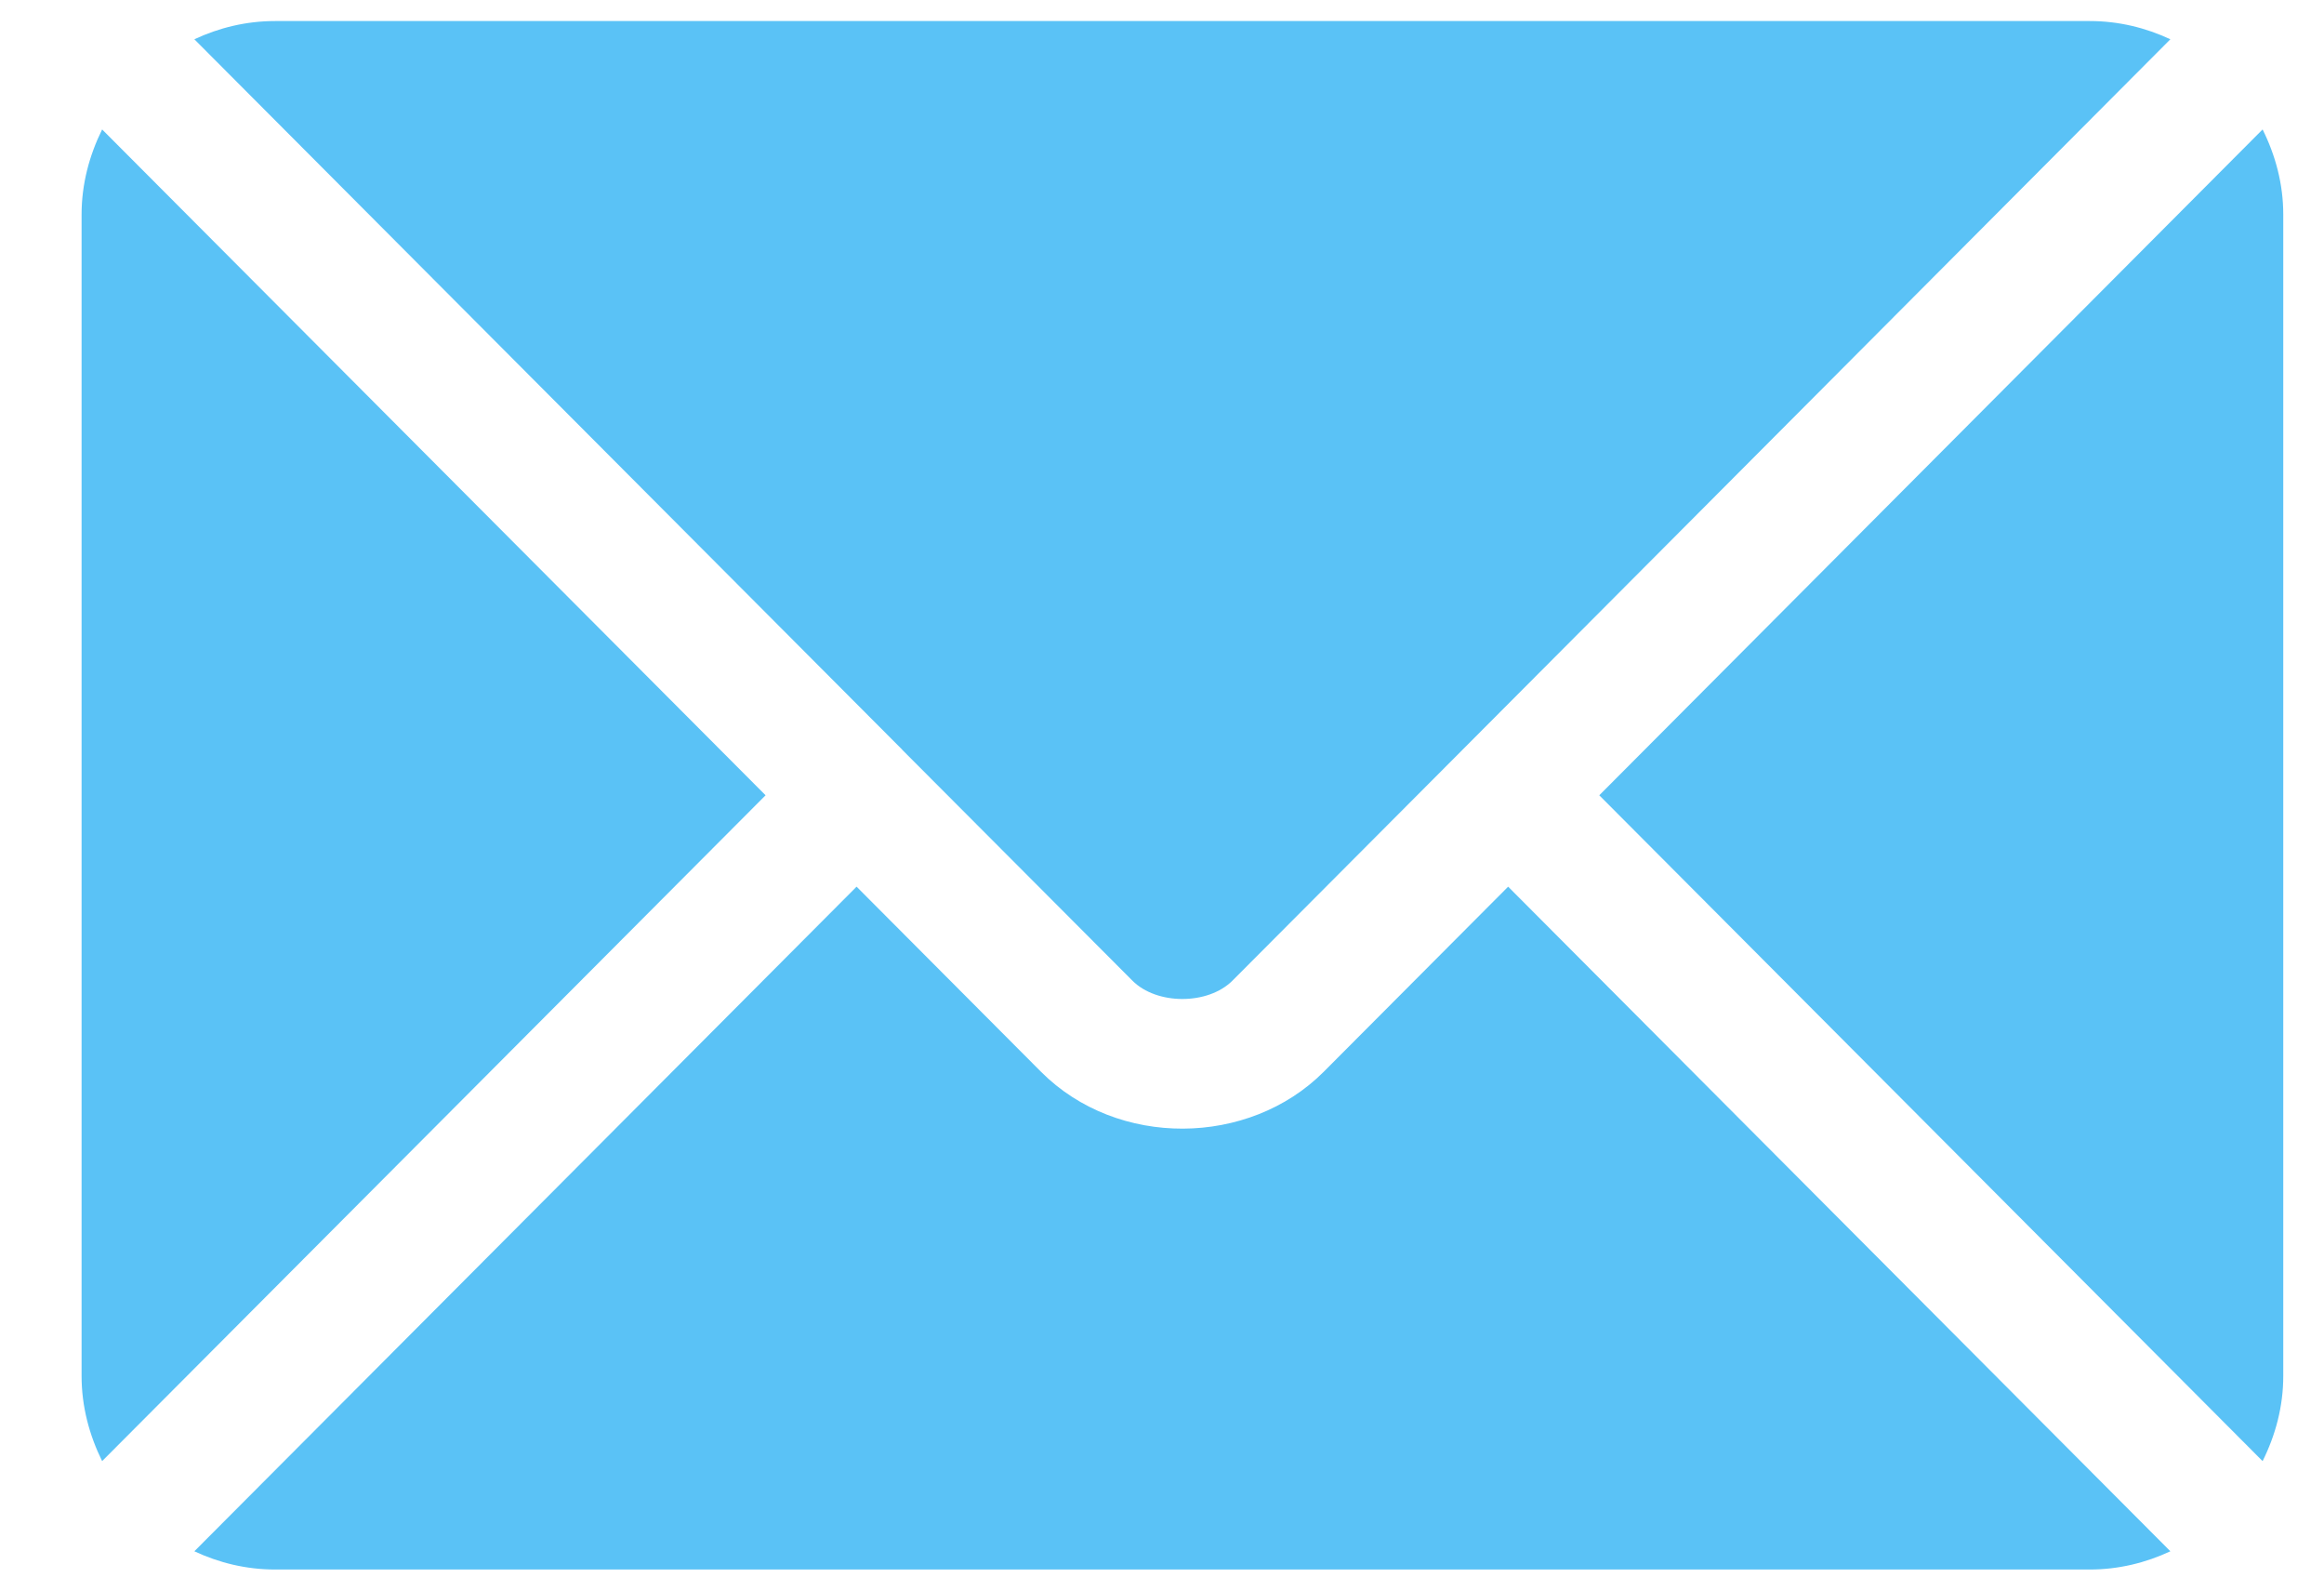
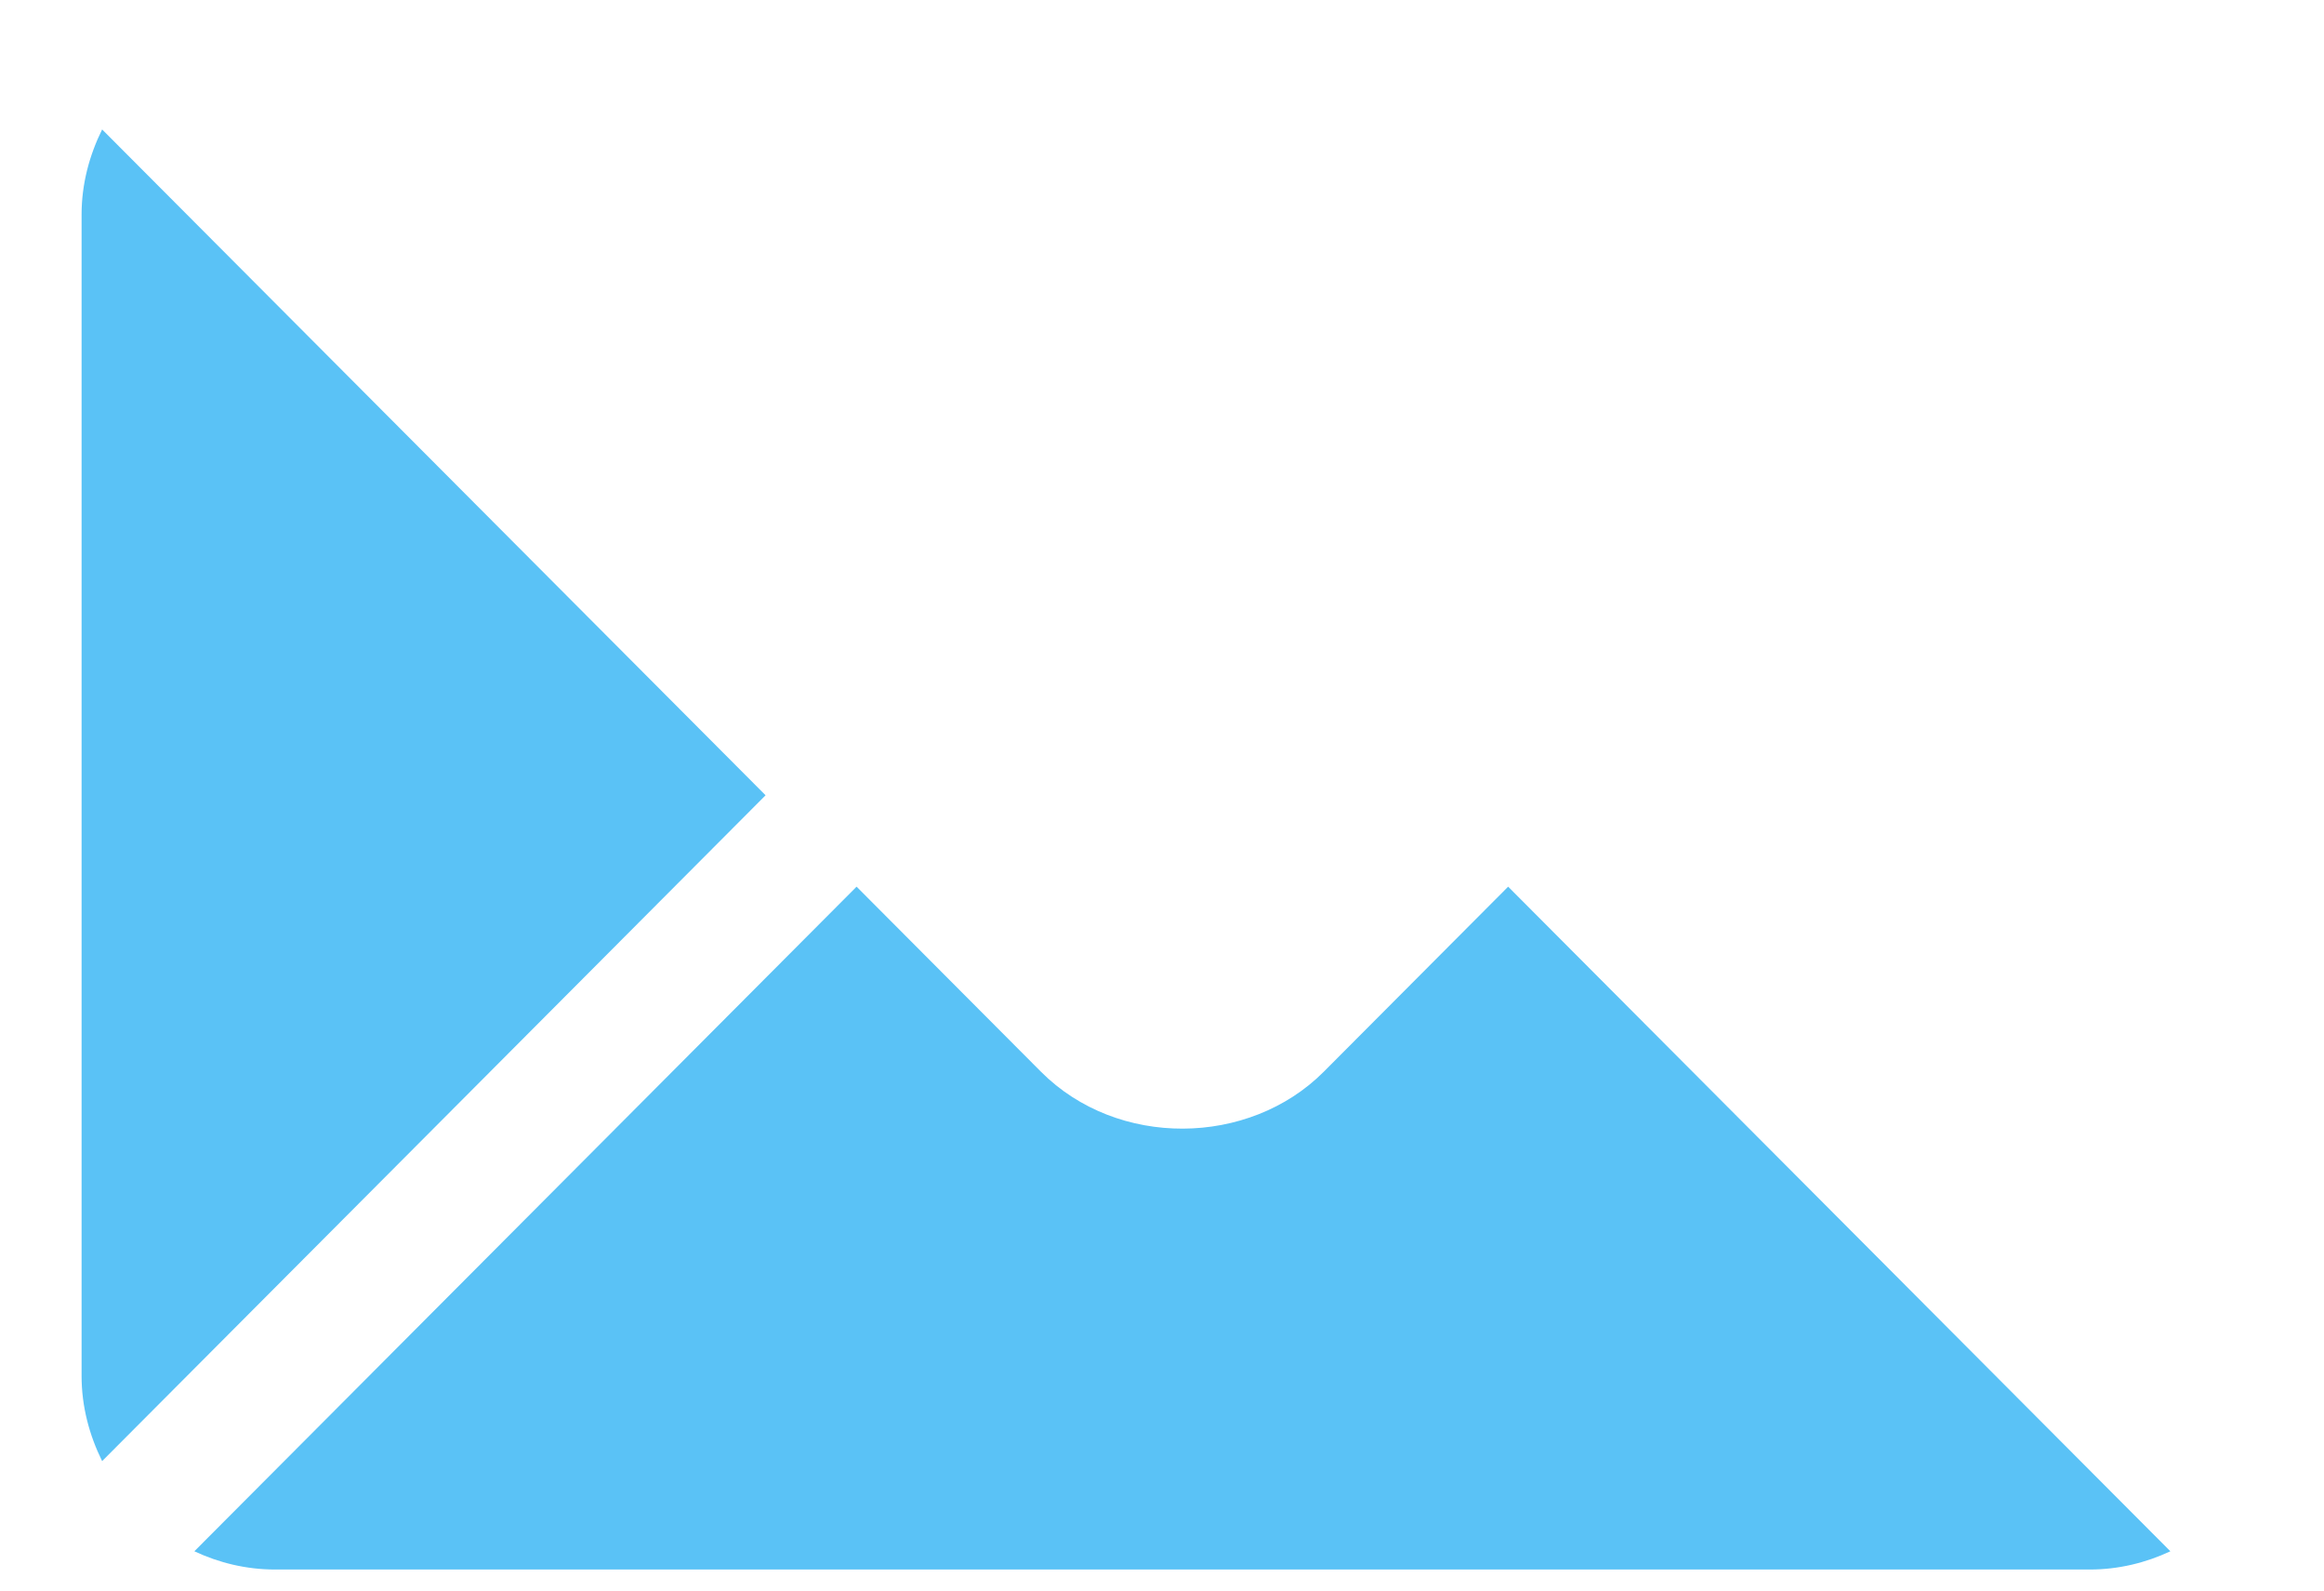
<svg xmlns="http://www.w3.org/2000/svg" width="19" height="13" viewBox="0 0 19 13" fill="none">
  <path d="M12.33 7.247L10.822 8.76C10.211 9.373 9.135 9.386 8.511 8.76L7.003 7.247L1.589 12.679C1.79 12.773 2.012 12.828 2.249 12.828H17.085C17.321 12.828 17.543 12.773 17.744 12.679L12.33 7.247Z" fill="#5AC2F6" />
-   <path d="M17.085 0.172H2.249C2.012 0.172 1.79 0.227 1.589 0.321L7.375 6.126C7.375 6.126 7.375 6.126 7.376 6.127C7.376 6.127 7.376 6.128 7.376 6.128L9.258 8.015C9.457 8.215 9.876 8.215 10.076 8.015L11.957 6.128C11.957 6.128 11.957 6.127 11.957 6.127C11.957 6.127 11.958 6.126 11.959 6.126L17.744 0.321C17.543 0.227 17.321 0.172 17.085 0.172Z" fill="#5AC2F6" />
  <path d="M0.835 1.058C0.731 1.269 0.667 1.503 0.667 1.754V11.246C0.667 11.497 0.731 11.731 0.835 11.942L6.259 6.5L0.835 1.058Z" fill="#5AC2F6" />
-   <path d="M18.498 1.058L13.075 6.5L18.498 11.942C18.603 11.731 18.667 11.497 18.667 11.246V1.754C18.667 1.503 18.603 1.269 18.498 1.058Z" fill="#5AC2F6" />
</svg>